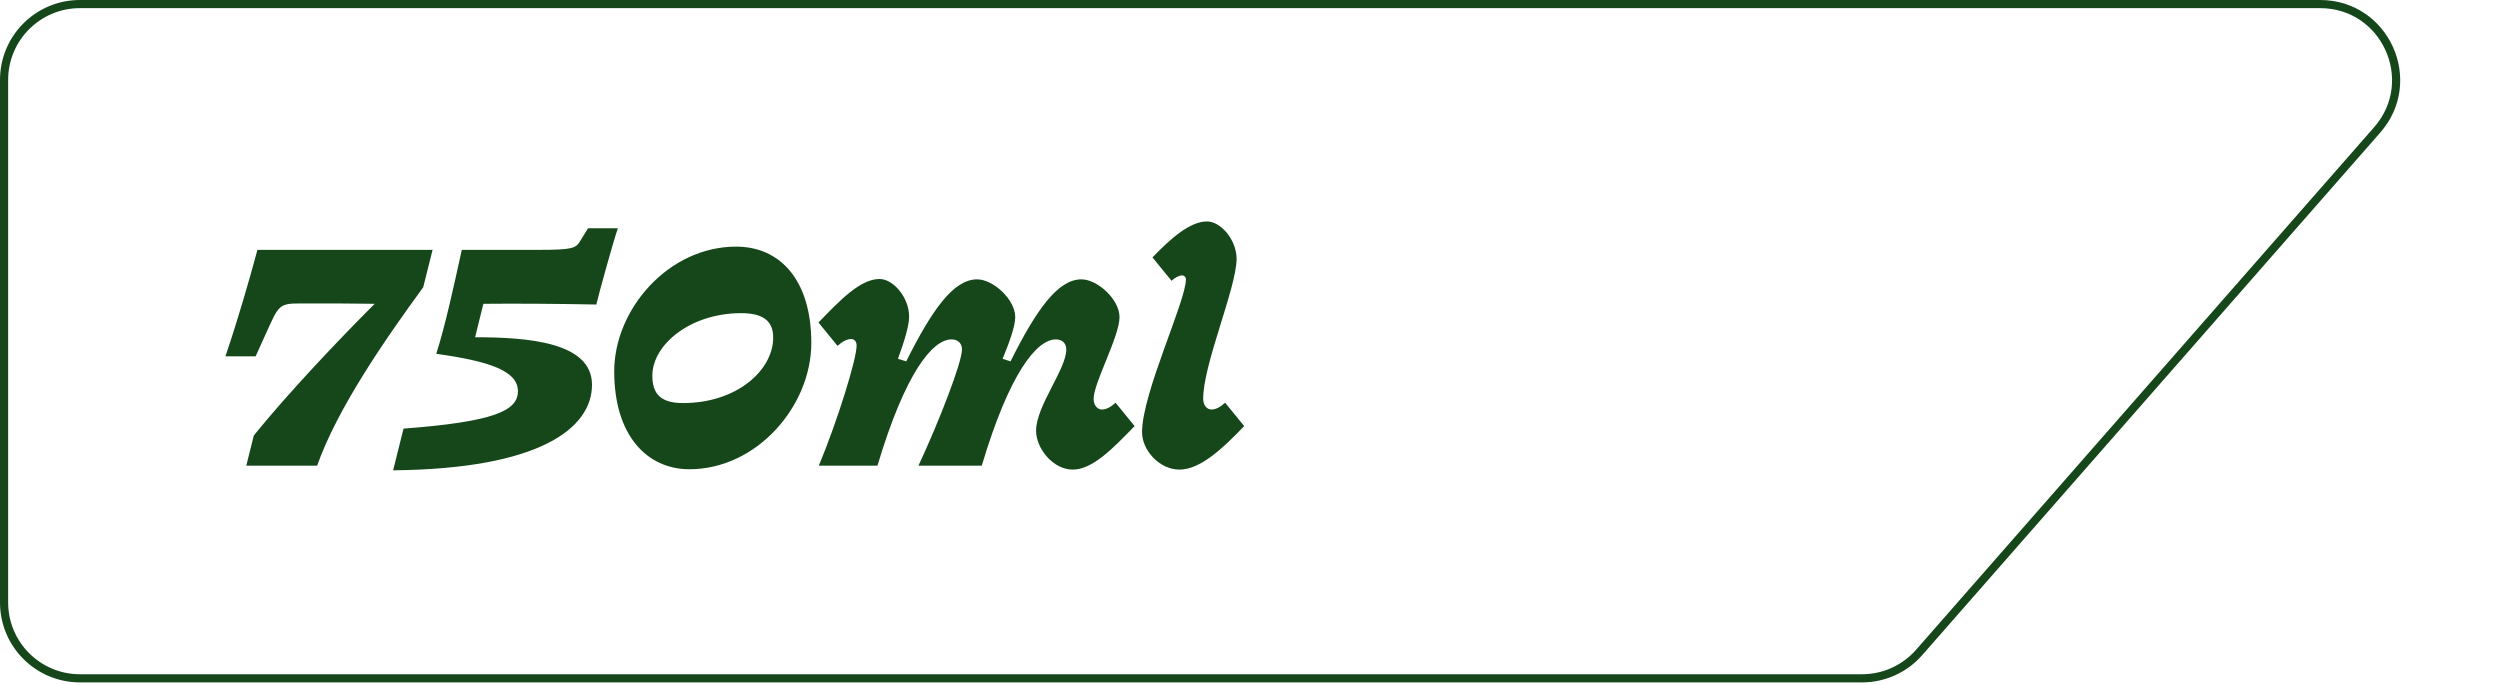
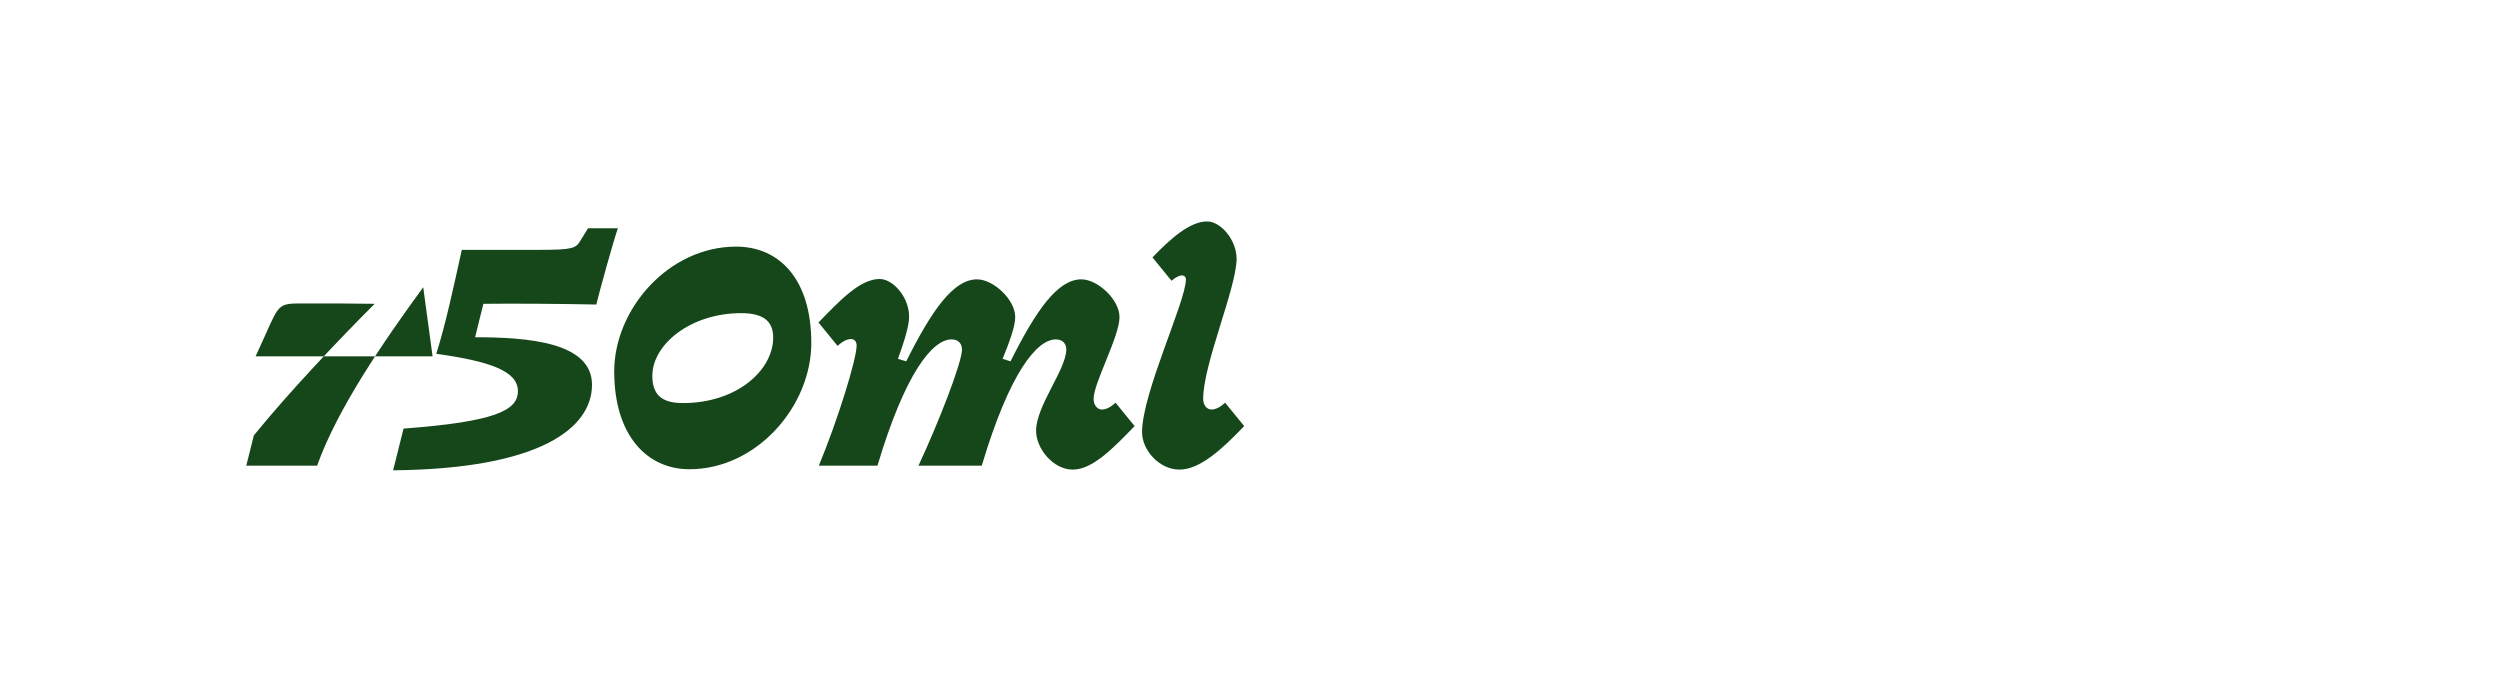
<svg xmlns="http://www.w3.org/2000/svg" fill="none" viewBox="0 0 230 63" height="63" width="230">
-   <path stroke-width="0.75" stroke="#15471A" d="M7.353 0.375L213.454 0.375C219.452 0.375 222.655 7.442 218.701 11.952L176.56 60.027C175.235 61.539 173.322 62.405 171.312 62.405L7.353 62.405C3.499 62.405 0.375 59.281 0.375 55.428L0.375 7.353C0.375 3.499 3.499 0.375 7.353 0.375Z" />
-   <path fill="#15471A" d="M23.353 40.06C26.629 36.023 31.228 31.192 34.47 27.95C32.717 27.917 30.367 27.917 27.621 27.917C25.669 27.917 25.636 28.082 24.478 30.663L23.518 32.78H20.739C21.897 29.372 22.956 25.7 23.684 22.987H39.797L38.937 26.428C35.331 31.358 31.029 37.611 29.176 42.839H22.658L23.353 40.06ZM36.167 43.269L37.126 39.431C45.497 38.802 47.648 37.776 47.648 35.99C47.648 34.137 45.1 33.244 40.137 32.549C40.998 29.836 41.725 26.428 42.486 22.987H49.501C52.71 22.987 52.975 22.854 53.405 22.126L54.1 21.001H56.846C56.449 22.093 55.059 27.156 54.861 28.016C51.585 27.95 47.383 27.917 44.472 27.95C44.207 28.942 43.975 30.001 43.711 31.027C48.508 31.027 54.464 31.457 54.464 35.394C54.464 39.398 49.666 43.137 36.167 43.269ZM74.64 31.556C74.64 37.346 69.644 43.17 63.423 43.17C59.552 43.17 56.508 40.093 56.508 34.17C56.508 28.446 61.504 22.689 67.725 22.689C71.695 22.689 74.64 25.667 74.64 31.556ZM68.188 28.81C63.489 28.81 60.015 31.722 60.015 34.567C60.015 36.288 60.843 37.082 62.828 37.082C67.824 37.082 71.133 34.038 71.133 31.06C71.133 29.505 70.173 28.81 68.188 28.81ZM98.098 32.152C98.098 31.655 97.8 31.225 97.138 31.225C95.385 31.225 92.87 34.302 90.323 42.839H84.499C86.385 38.802 88.503 33.343 88.503 32.152C88.503 31.655 88.205 31.225 87.543 31.225C85.79 31.225 83.275 34.302 80.727 42.839H75.334C77.088 38.604 78.808 33.045 78.808 31.788C78.808 31.391 78.577 31.192 78.312 31.192C77.915 31.192 77.485 31.424 77.055 31.821L75.301 29.67C77.286 27.619 79.139 25.667 80.926 25.667C82.15 25.667 83.639 27.321 83.639 29.141C83.639 29.968 83.209 31.358 82.613 33.012L83.374 33.244C85.724 28.545 87.709 25.7 89.892 25.7C91.381 25.7 93.4 27.553 93.4 29.174C93.4 30.034 92.87 31.457 92.242 33.012L92.969 33.244C95.319 28.545 97.304 25.7 99.488 25.7C100.977 25.7 102.995 27.553 102.995 29.174C102.995 30.961 100.613 35.229 100.613 36.685C100.613 37.346 101.01 37.677 101.374 37.677C101.771 37.677 102.201 37.446 102.631 37.049L104.385 39.199C102.399 41.251 100.513 43.203 98.694 43.203C96.874 43.203 95.319 41.251 95.319 39.629C95.319 37.346 98.098 33.971 98.098 32.152ZM109.105 25.7C109.105 25.468 108.907 25.336 108.774 25.336C108.477 25.336 108.113 25.534 107.782 25.832L106.028 23.681C107.716 21.928 109.469 20.373 111.057 20.373C112.282 20.373 113.77 22.027 113.77 23.847C113.704 26.626 110.693 33.508 110.693 36.685C110.693 37.346 111.09 37.677 111.454 37.677C111.851 37.677 112.282 37.446 112.712 37.049L114.465 39.199C112.447 41.317 110.396 43.203 108.51 43.203C106.657 43.203 105.069 41.416 105.069 39.762C105.069 36.155 109.105 27.718 109.105 25.7Z" />
+   <path fill="#15471A" d="M23.353 40.06C26.629 36.023 31.228 31.192 34.47 27.95C32.717 27.917 30.367 27.917 27.621 27.917C25.669 27.917 25.636 28.082 24.478 30.663L23.518 32.78H20.739H39.797L38.937 26.428C35.331 31.358 31.029 37.611 29.176 42.839H22.658L23.353 40.06ZM36.167 43.269L37.126 39.431C45.497 38.802 47.648 37.776 47.648 35.99C47.648 34.137 45.1 33.244 40.137 32.549C40.998 29.836 41.725 26.428 42.486 22.987H49.501C52.71 22.987 52.975 22.854 53.405 22.126L54.1 21.001H56.846C56.449 22.093 55.059 27.156 54.861 28.016C51.585 27.95 47.383 27.917 44.472 27.95C44.207 28.942 43.975 30.001 43.711 31.027C48.508 31.027 54.464 31.457 54.464 35.394C54.464 39.398 49.666 43.137 36.167 43.269ZM74.64 31.556C74.64 37.346 69.644 43.17 63.423 43.17C59.552 43.17 56.508 40.093 56.508 34.17C56.508 28.446 61.504 22.689 67.725 22.689C71.695 22.689 74.64 25.667 74.64 31.556ZM68.188 28.81C63.489 28.81 60.015 31.722 60.015 34.567C60.015 36.288 60.843 37.082 62.828 37.082C67.824 37.082 71.133 34.038 71.133 31.06C71.133 29.505 70.173 28.81 68.188 28.81ZM98.098 32.152C98.098 31.655 97.8 31.225 97.138 31.225C95.385 31.225 92.87 34.302 90.323 42.839H84.499C86.385 38.802 88.503 33.343 88.503 32.152C88.503 31.655 88.205 31.225 87.543 31.225C85.79 31.225 83.275 34.302 80.727 42.839H75.334C77.088 38.604 78.808 33.045 78.808 31.788C78.808 31.391 78.577 31.192 78.312 31.192C77.915 31.192 77.485 31.424 77.055 31.821L75.301 29.67C77.286 27.619 79.139 25.667 80.926 25.667C82.15 25.667 83.639 27.321 83.639 29.141C83.639 29.968 83.209 31.358 82.613 33.012L83.374 33.244C85.724 28.545 87.709 25.7 89.892 25.7C91.381 25.7 93.4 27.553 93.4 29.174C93.4 30.034 92.87 31.457 92.242 33.012L92.969 33.244C95.319 28.545 97.304 25.7 99.488 25.7C100.977 25.7 102.995 27.553 102.995 29.174C102.995 30.961 100.613 35.229 100.613 36.685C100.613 37.346 101.01 37.677 101.374 37.677C101.771 37.677 102.201 37.446 102.631 37.049L104.385 39.199C102.399 41.251 100.513 43.203 98.694 43.203C96.874 43.203 95.319 41.251 95.319 39.629C95.319 37.346 98.098 33.971 98.098 32.152ZM109.105 25.7C109.105 25.468 108.907 25.336 108.774 25.336C108.477 25.336 108.113 25.534 107.782 25.832L106.028 23.681C107.716 21.928 109.469 20.373 111.057 20.373C112.282 20.373 113.77 22.027 113.77 23.847C113.704 26.626 110.693 33.508 110.693 36.685C110.693 37.346 111.09 37.677 111.454 37.677C111.851 37.677 112.282 37.446 112.712 37.049L114.465 39.199C112.447 41.317 110.396 43.203 108.51 43.203C106.657 43.203 105.069 41.416 105.069 39.762C105.069 36.155 109.105 27.718 109.105 25.7Z" />
</svg>